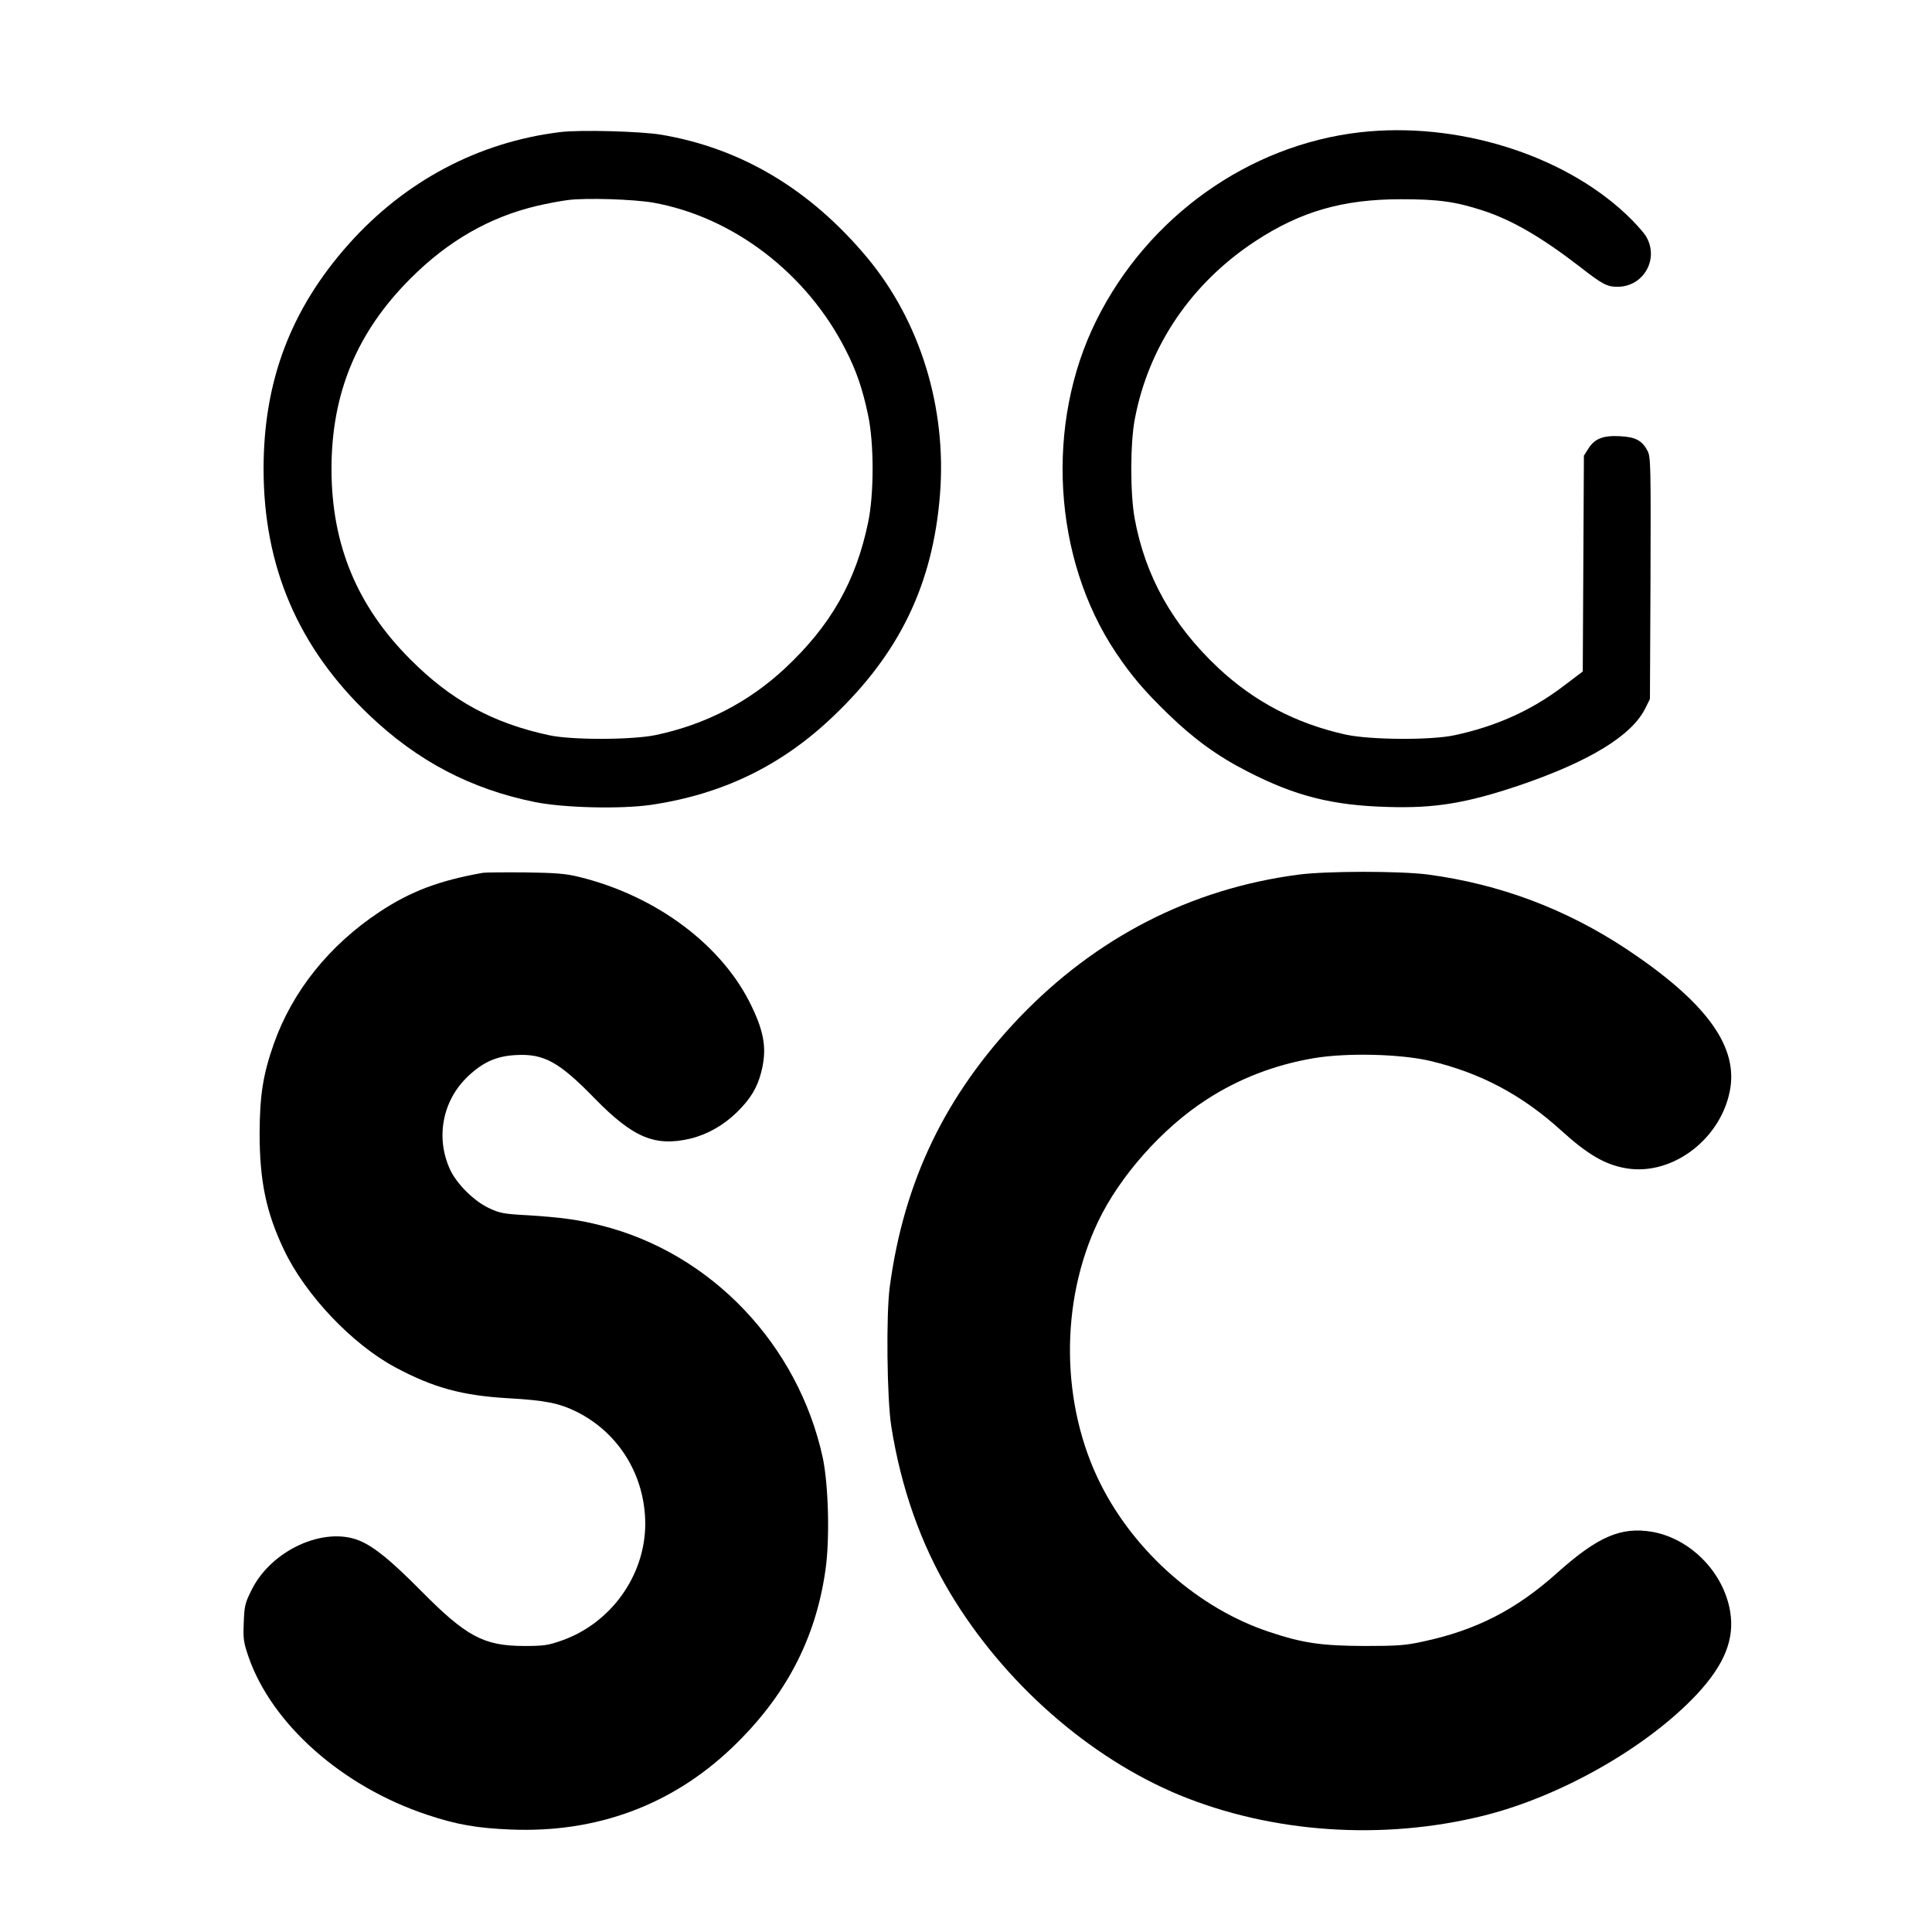
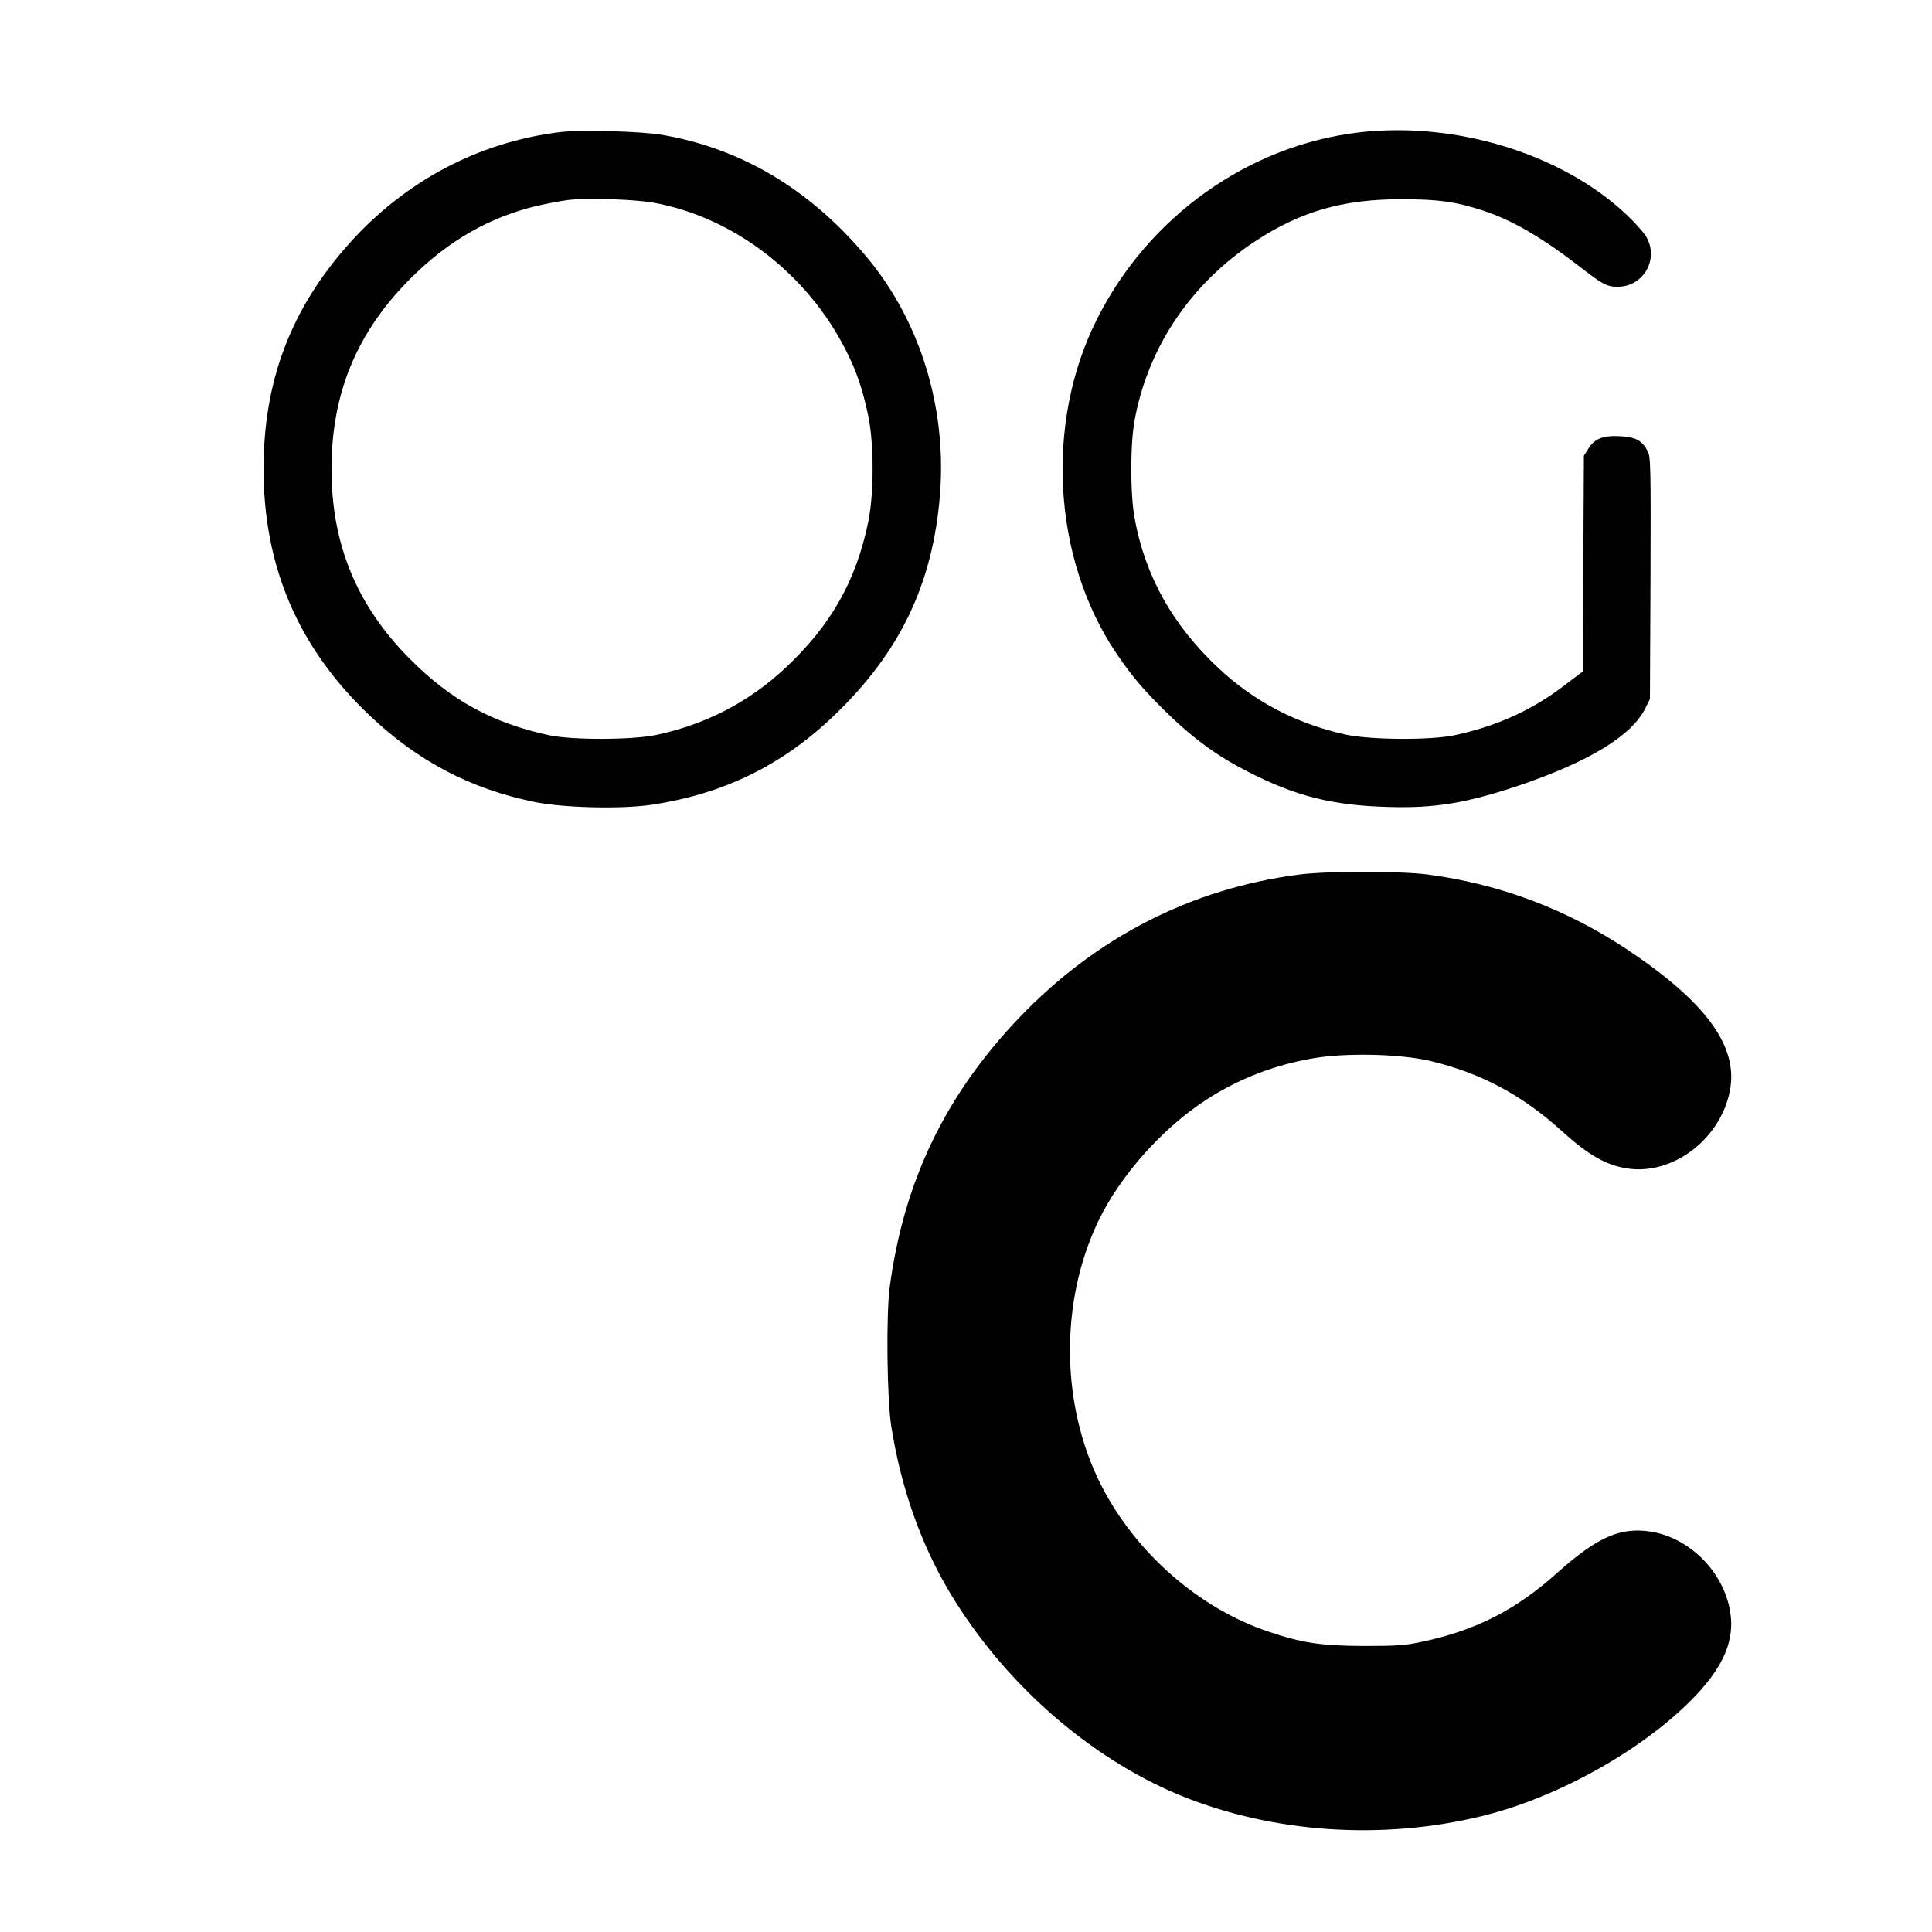
<svg xmlns="http://www.w3.org/2000/svg" version="1.0" width="1024pt" height="1024pt" viewBox="0 0 1024 1024" preserveAspectRatio="xMidYMid meet">
  <g transform="translate(0,1024) scale(0.1,-0.1)" fill="#000000" stroke="none">
    <path d="M2970 9540 c-435 -53 -824 -260 -1122 -594 -307 -345 -451 -726 -451 -1191 0 -519 184 -948 561 -1306 255 -243 537 -391 877 -460 154 -31 454 -38 615 -15 379 56 692 207 967 470 352 335 527 700 565 1173 37 460 -104 920 -387 1259 -301 360 -665 578 -1090 650 -107 18 -429 27 -535 14z m492 -374 c425 -76 816 -376 1021 -782 56 -109 89 -206 118 -344 32 -150 32 -419 0 -570 -65 -312 -198 -545 -438 -770 -194 -182 -426 -301 -688 -356 -126 -26 -443 -27 -564 -1 -298 64 -519 184 -736 402 -283 283 -418 609 -418 1010 0 401 135 726 419 1009 198 199 420 326 671 385 51 12 125 26 165 31 99 12 344 4 450 -14z" />
    <path d="M7210 9539 c-591 -67 -1125 -447 -1398 -995 -274 -549 -232 -1264 103 -1764 84 -125 152 -204 278 -326 135 -131 262 -223 417 -302 254 -131 451 -181 745 -189 249 -8 417 20 694 113 374 127 601 265 672 411 l24 48 3 640 c2 594 1 642 -15 674 -29 56 -64 75 -147 79 -89 5 -135 -13 -168 -67 l-23 -36 -3 -572 -3 -572 -107 -81 c-167 -126 -353 -210 -573 -257 -126 -27 -448 -25 -579 4 -260 58 -482 174 -673 353 -242 227 -387 486 -443 792 -24 131 -24 400 1 528 73 385 299 719 639 942 239 157 463 222 771 222 196 0 288 -12 435 -60 156 -51 313 -143 515 -299 118 -92 143 -105 198 -105 141 0 224 152 149 271 -16 24 -63 76 -105 115 -341 319 -899 490 -1407 433z" />
-     <path d="M2560 5614 c-232 -41 -383 -98 -548 -207 -266 -176 -462 -420 -561 -700 -57 -163 -74 -271 -75 -472 0 -253 34 -420 129 -619 113 -239 362 -501 590 -623 201 -108 355 -150 600 -164 195 -11 270 -26 364 -73 224 -113 361 -340 361 -594 -1 -274 -183 -527 -445 -618 -71 -25 -94 -28 -200 -28 -212 1 -304 50 -545 294 -161 162 -246 231 -324 264 -188 78 -469 -50 -573 -262 -34 -68 -38 -84 -41 -172 -4 -86 -1 -105 25 -181 124 -358 498 -689 948 -838 155 -52 266 -71 445 -78 452 -18 849 129 1167 431 285 271 446 577 498 944 24 165 16 451 -14 595 -130 599 -590 1084 -1172 1231 -120 31 -217 44 -394 55 -128 7 -147 11 -206 39 -79 38 -169 128 -204 204 -77 169 -40 364 94 492 81 77 153 109 257 114 147 8 228 -37 414 -228 205 -210 321 -259 509 -215 90 22 175 70 247 140 72 71 107 129 128 210 31 119 19 208 -50 351 -153 322 -503 585 -914 686 -69 17 -122 22 -285 24 -110 1 -211 0 -225 -2z" />
    <path d="M6880 5604 c-569 -75 -1071 -333 -1478 -758 -391 -410 -611 -866 -686 -1426 -20 -146 -15 -596 8 -740 52 -328 157 -624 311 -882 285 -476 736 -873 1216 -1072 491 -202 1077 -242 1610 -110 409 101 868 362 1132 643 147 158 202 293 177 441 -35 207 -210 385 -413 421 -165 28 -288 -25 -502 -216 -219 -197 -432 -306 -715 -366 -90 -20 -135 -23 -310 -23 -226 1 -325 15 -504 75 -370 123 -709 420 -891 780 -213 421 -219 966 -15 1394 115 242 342 497 575 647 171 111 361 184 566 219 174 30 462 23 619 -14 268 -64 487 -180 697 -371 138 -125 230 -179 341 -198 250 -43 514 163 554 430 33 227 -138 456 -547 729 -324 215 -675 347 -1058 398 -149 19 -538 19 -687 -1z" />
  </g>
</svg>